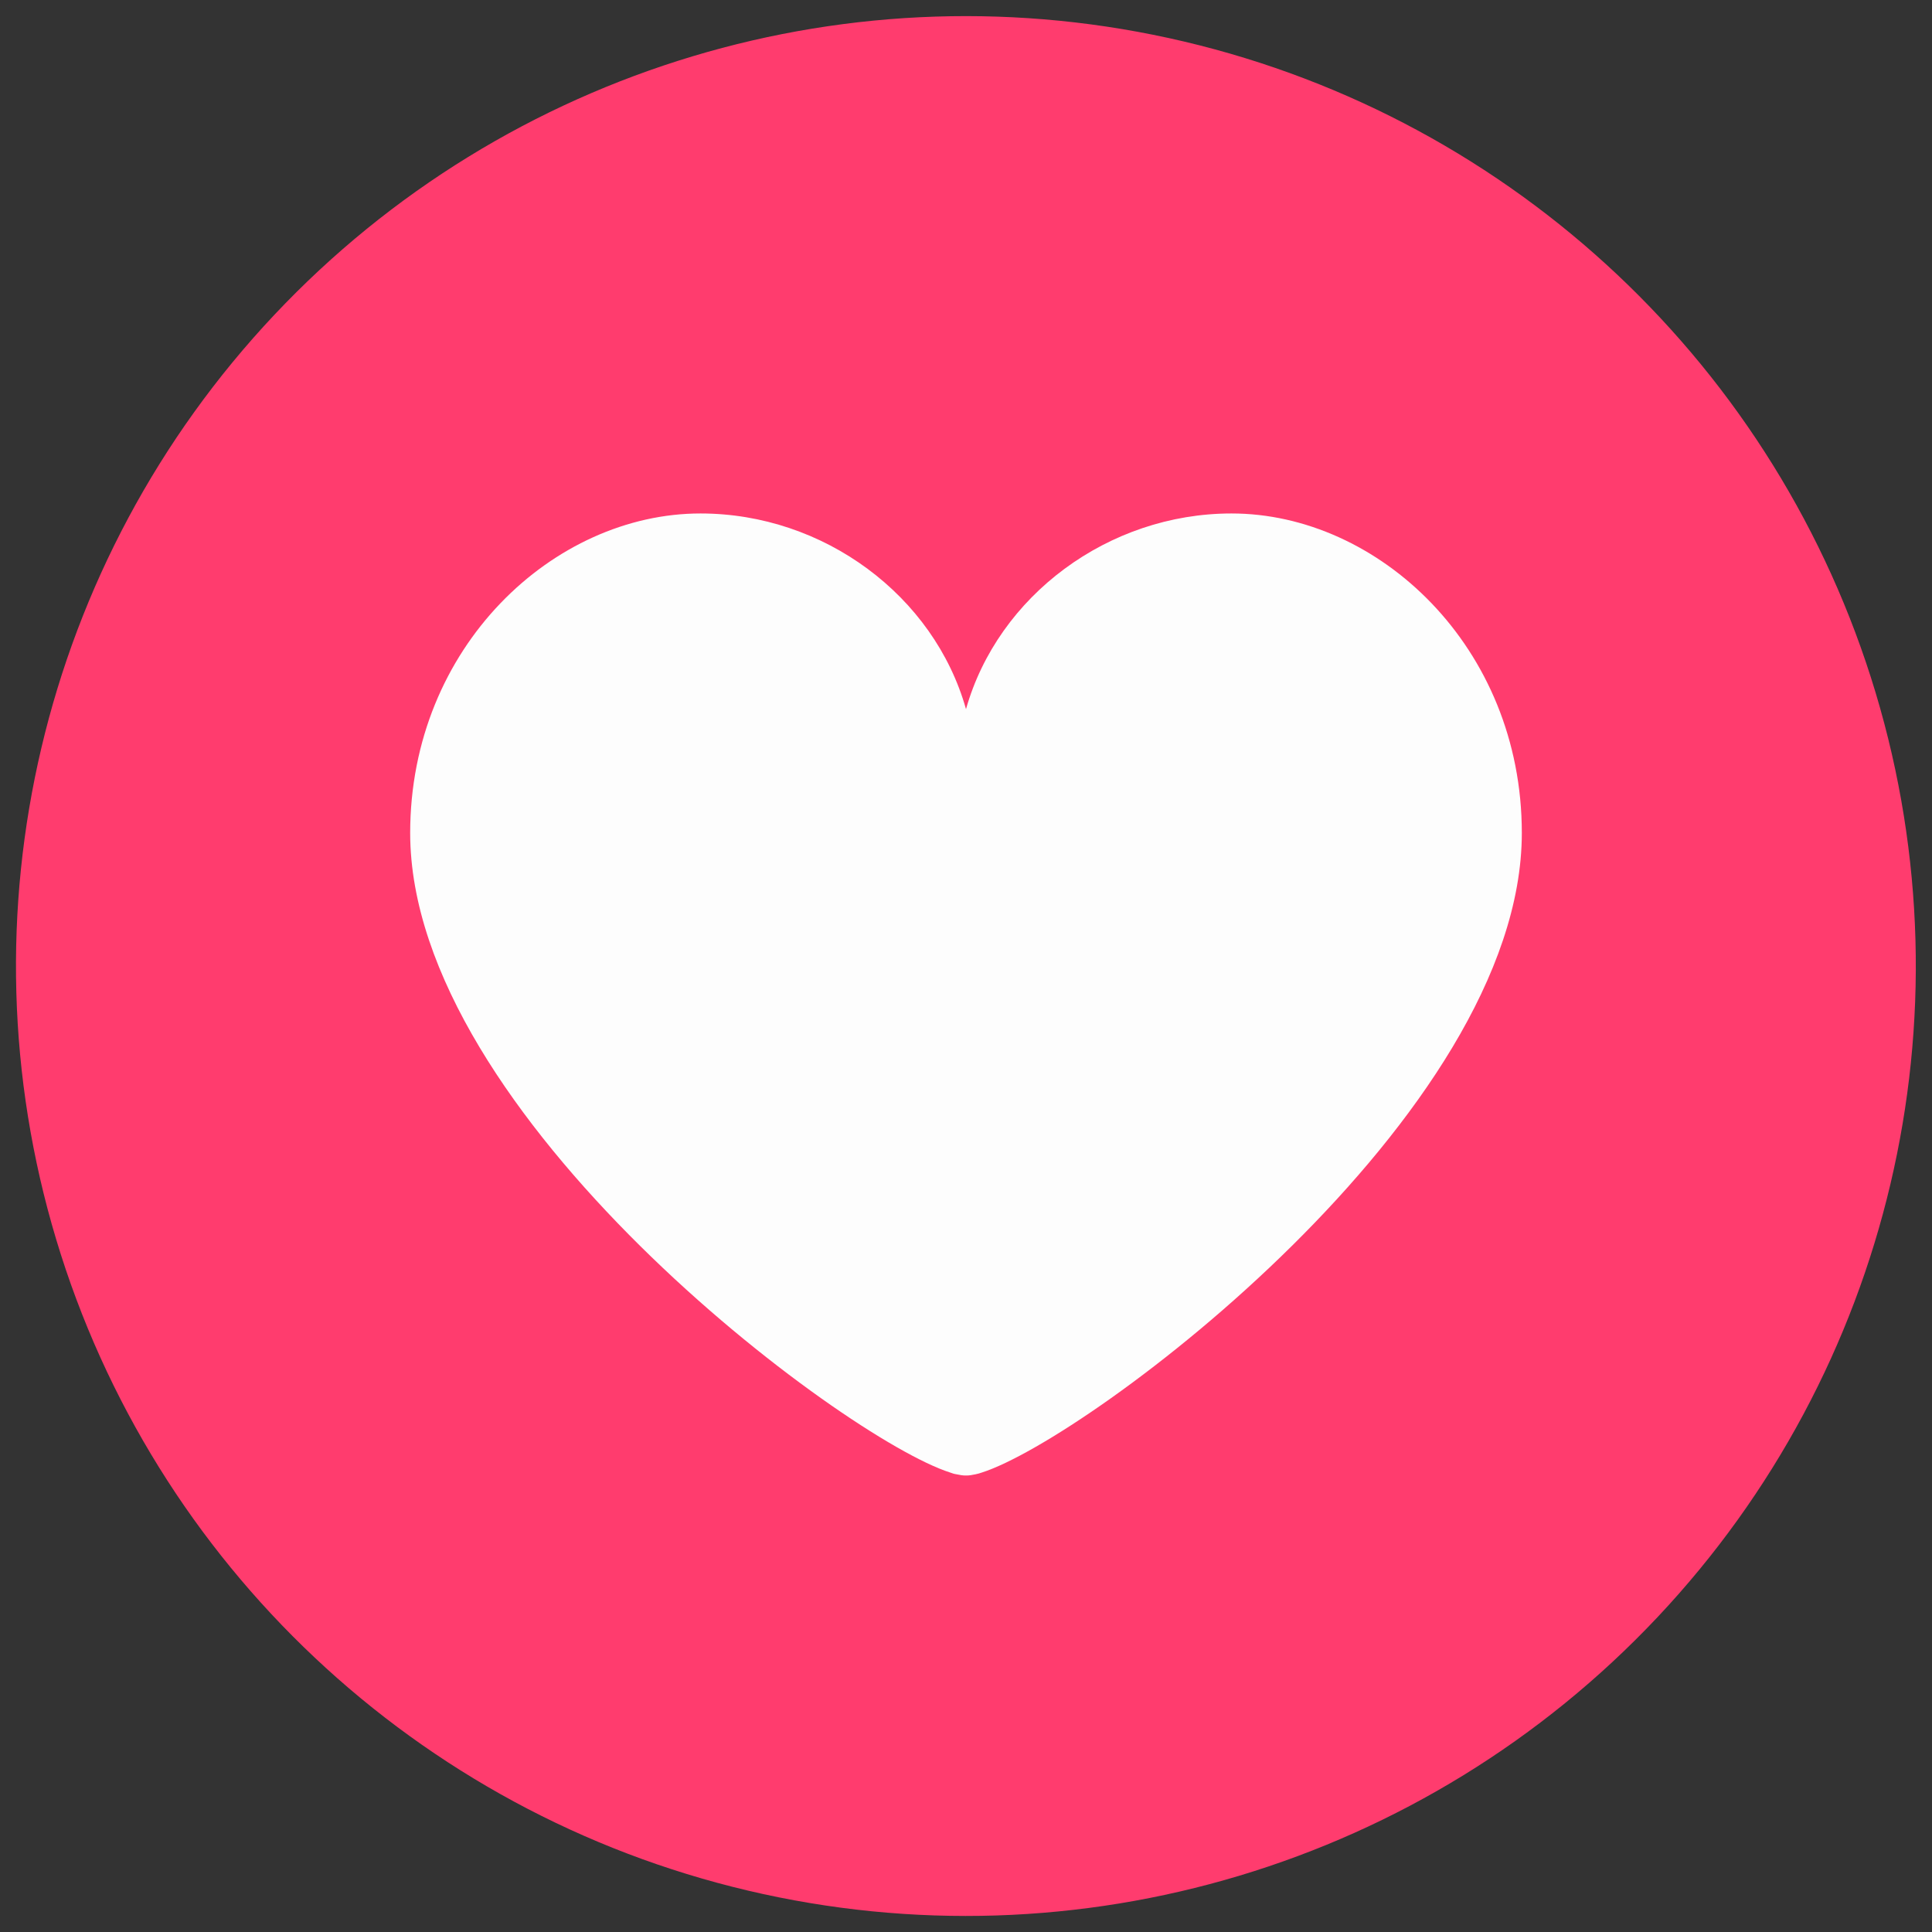
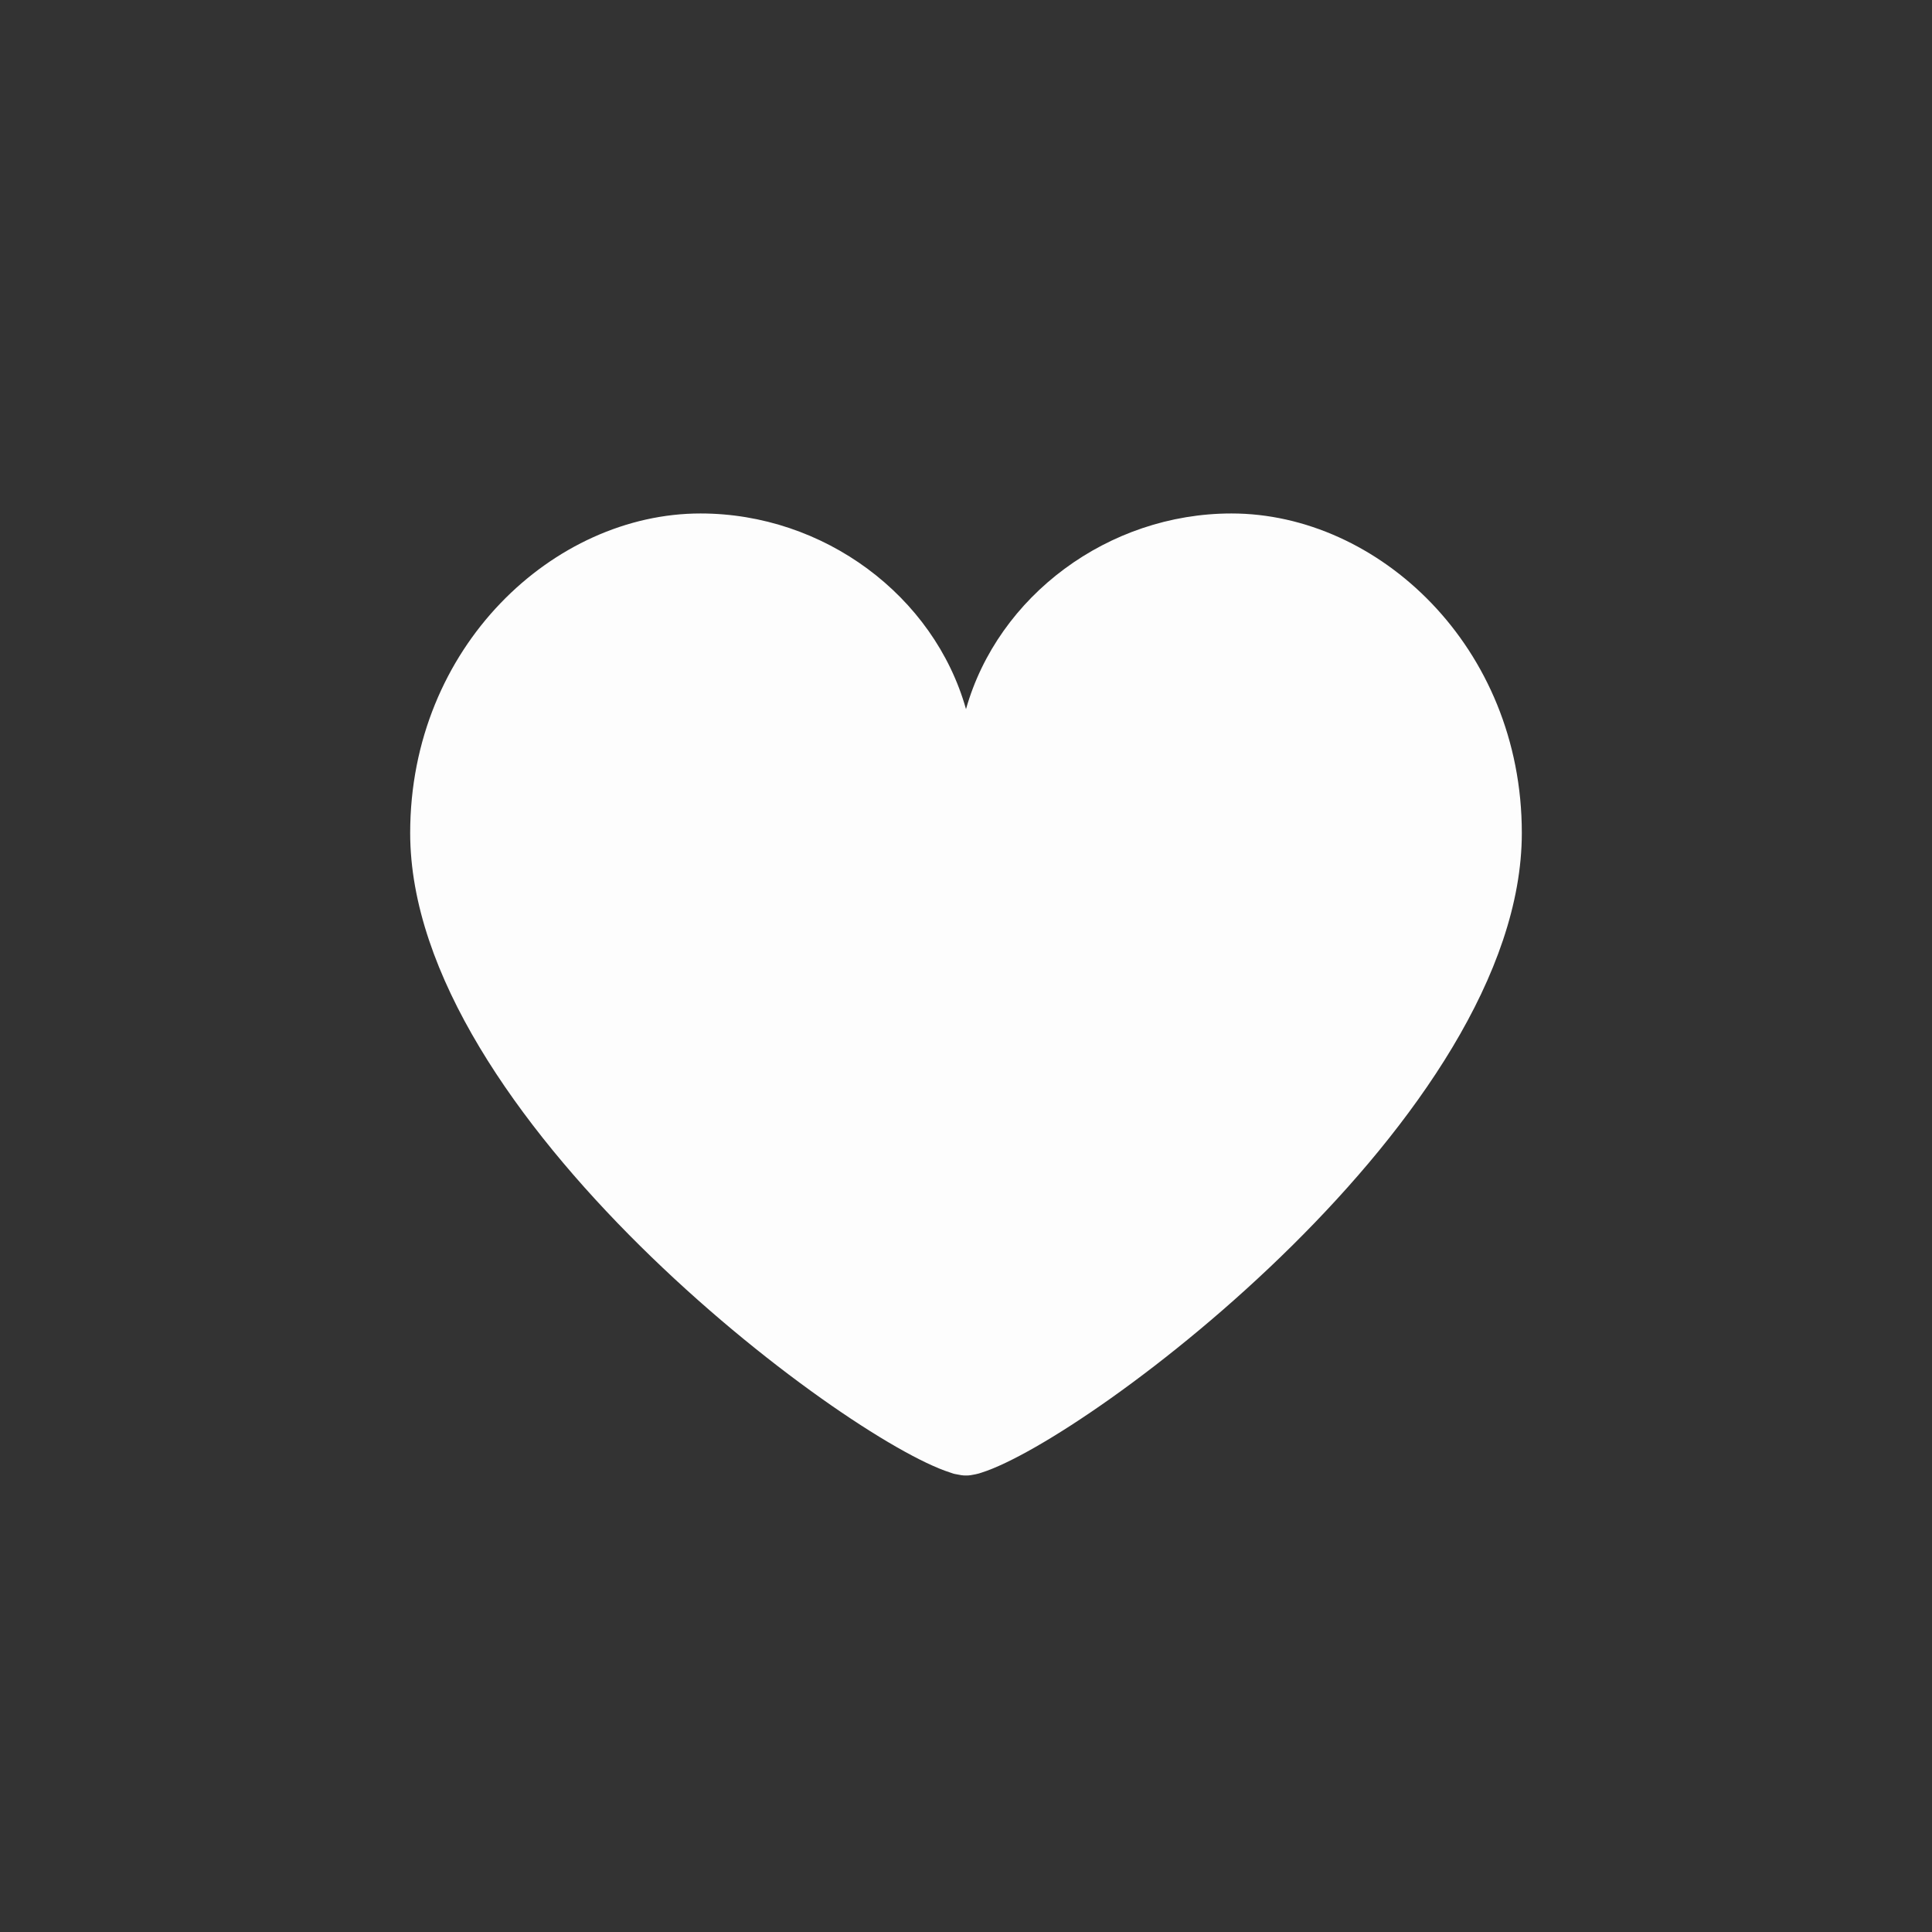
<svg xmlns="http://www.w3.org/2000/svg" id="Camada_1" data-name="Camada 1" version="1.1" viewBox="0 0 78 78">
  <rect x="0" y="0" width="78" height="78" fill="#333333" stroke="none" />
  <defs>
    <style>
      .cls-1 {
        fill: #ff3c6e;
      }

      .cls-1, .cls-2 {
        stroke-width: 0px;
      }

      .cls-2 {
        fill: #fdfdfd;
      }
    </style>
  </defs>
-   <circle class="cls-1" cx="39" cy="39" r="38.35" transform="translate(-7.92 68) rotate(-76.72)" />
  <path class="cls-2" d="M61.44,33.63c0-7.52-5.8-12.9-11.72-12.9-4.98,0-9.43,3.33-10.72,7.9-1.29-4.58-5.74-7.9-10.72-7.9-5.92,0-11.72,5.38-11.72,12.9,0,11.4,17.49,24.45,21.8,25.82.08.03.17.06.25.07.14.03.26.05.36.05.01,0,.02,0,.03,0,.01,0,.02,0,.03,0,.1,0,.22-.02.36-.05.09-.02.17-.04.25-.07,4.31-1.37,21.8-14.42,21.8-25.82Z" />
</svg>